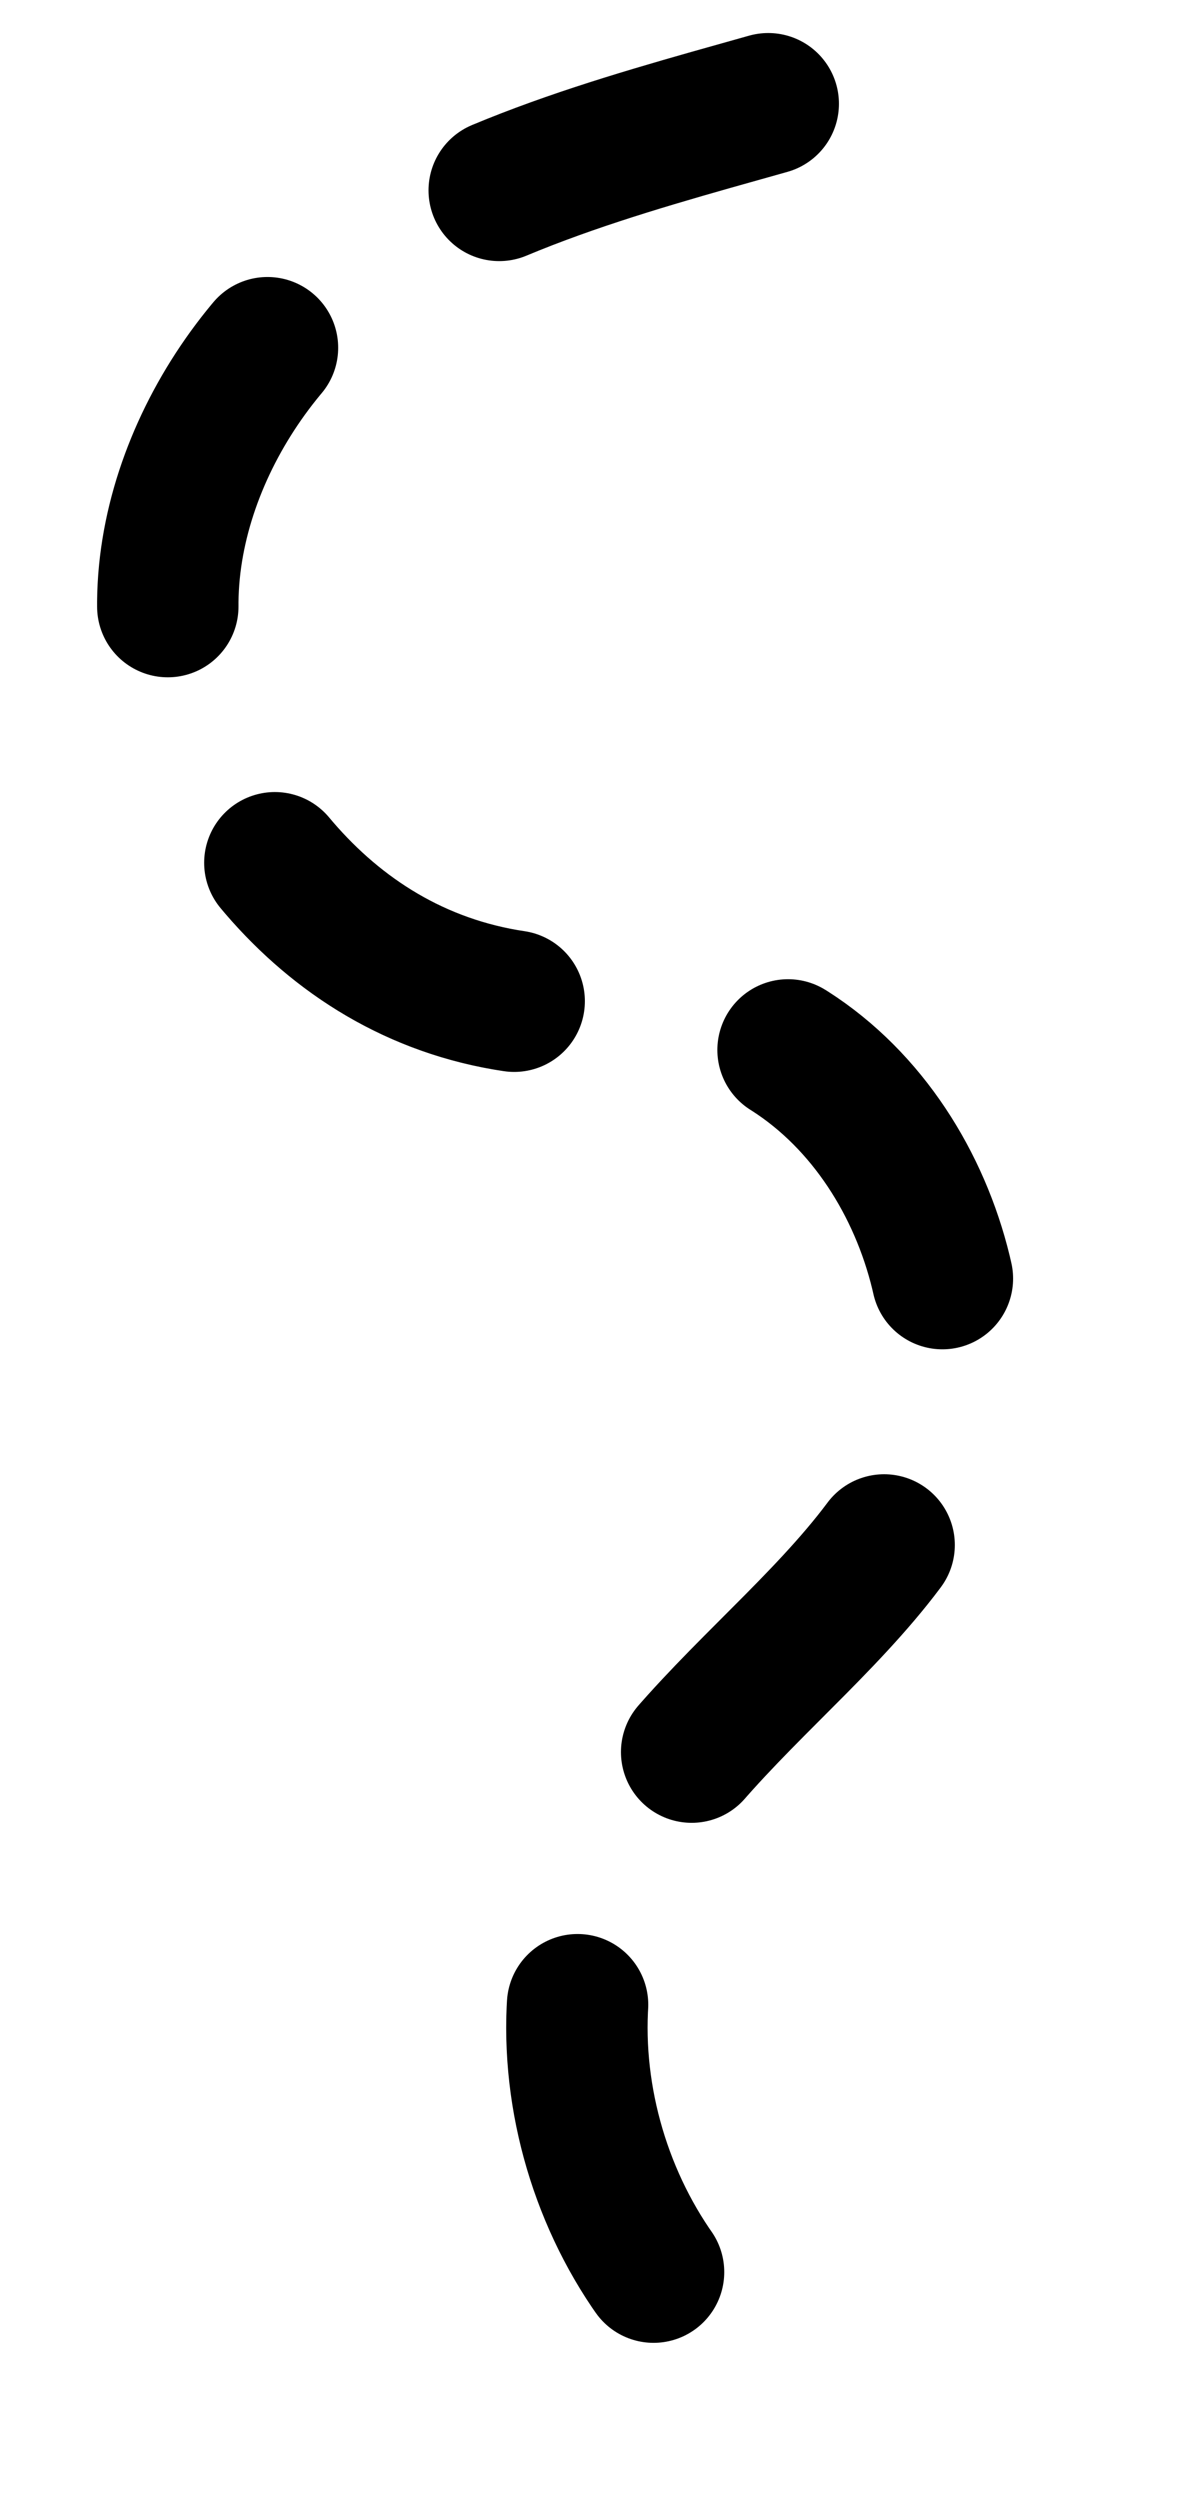
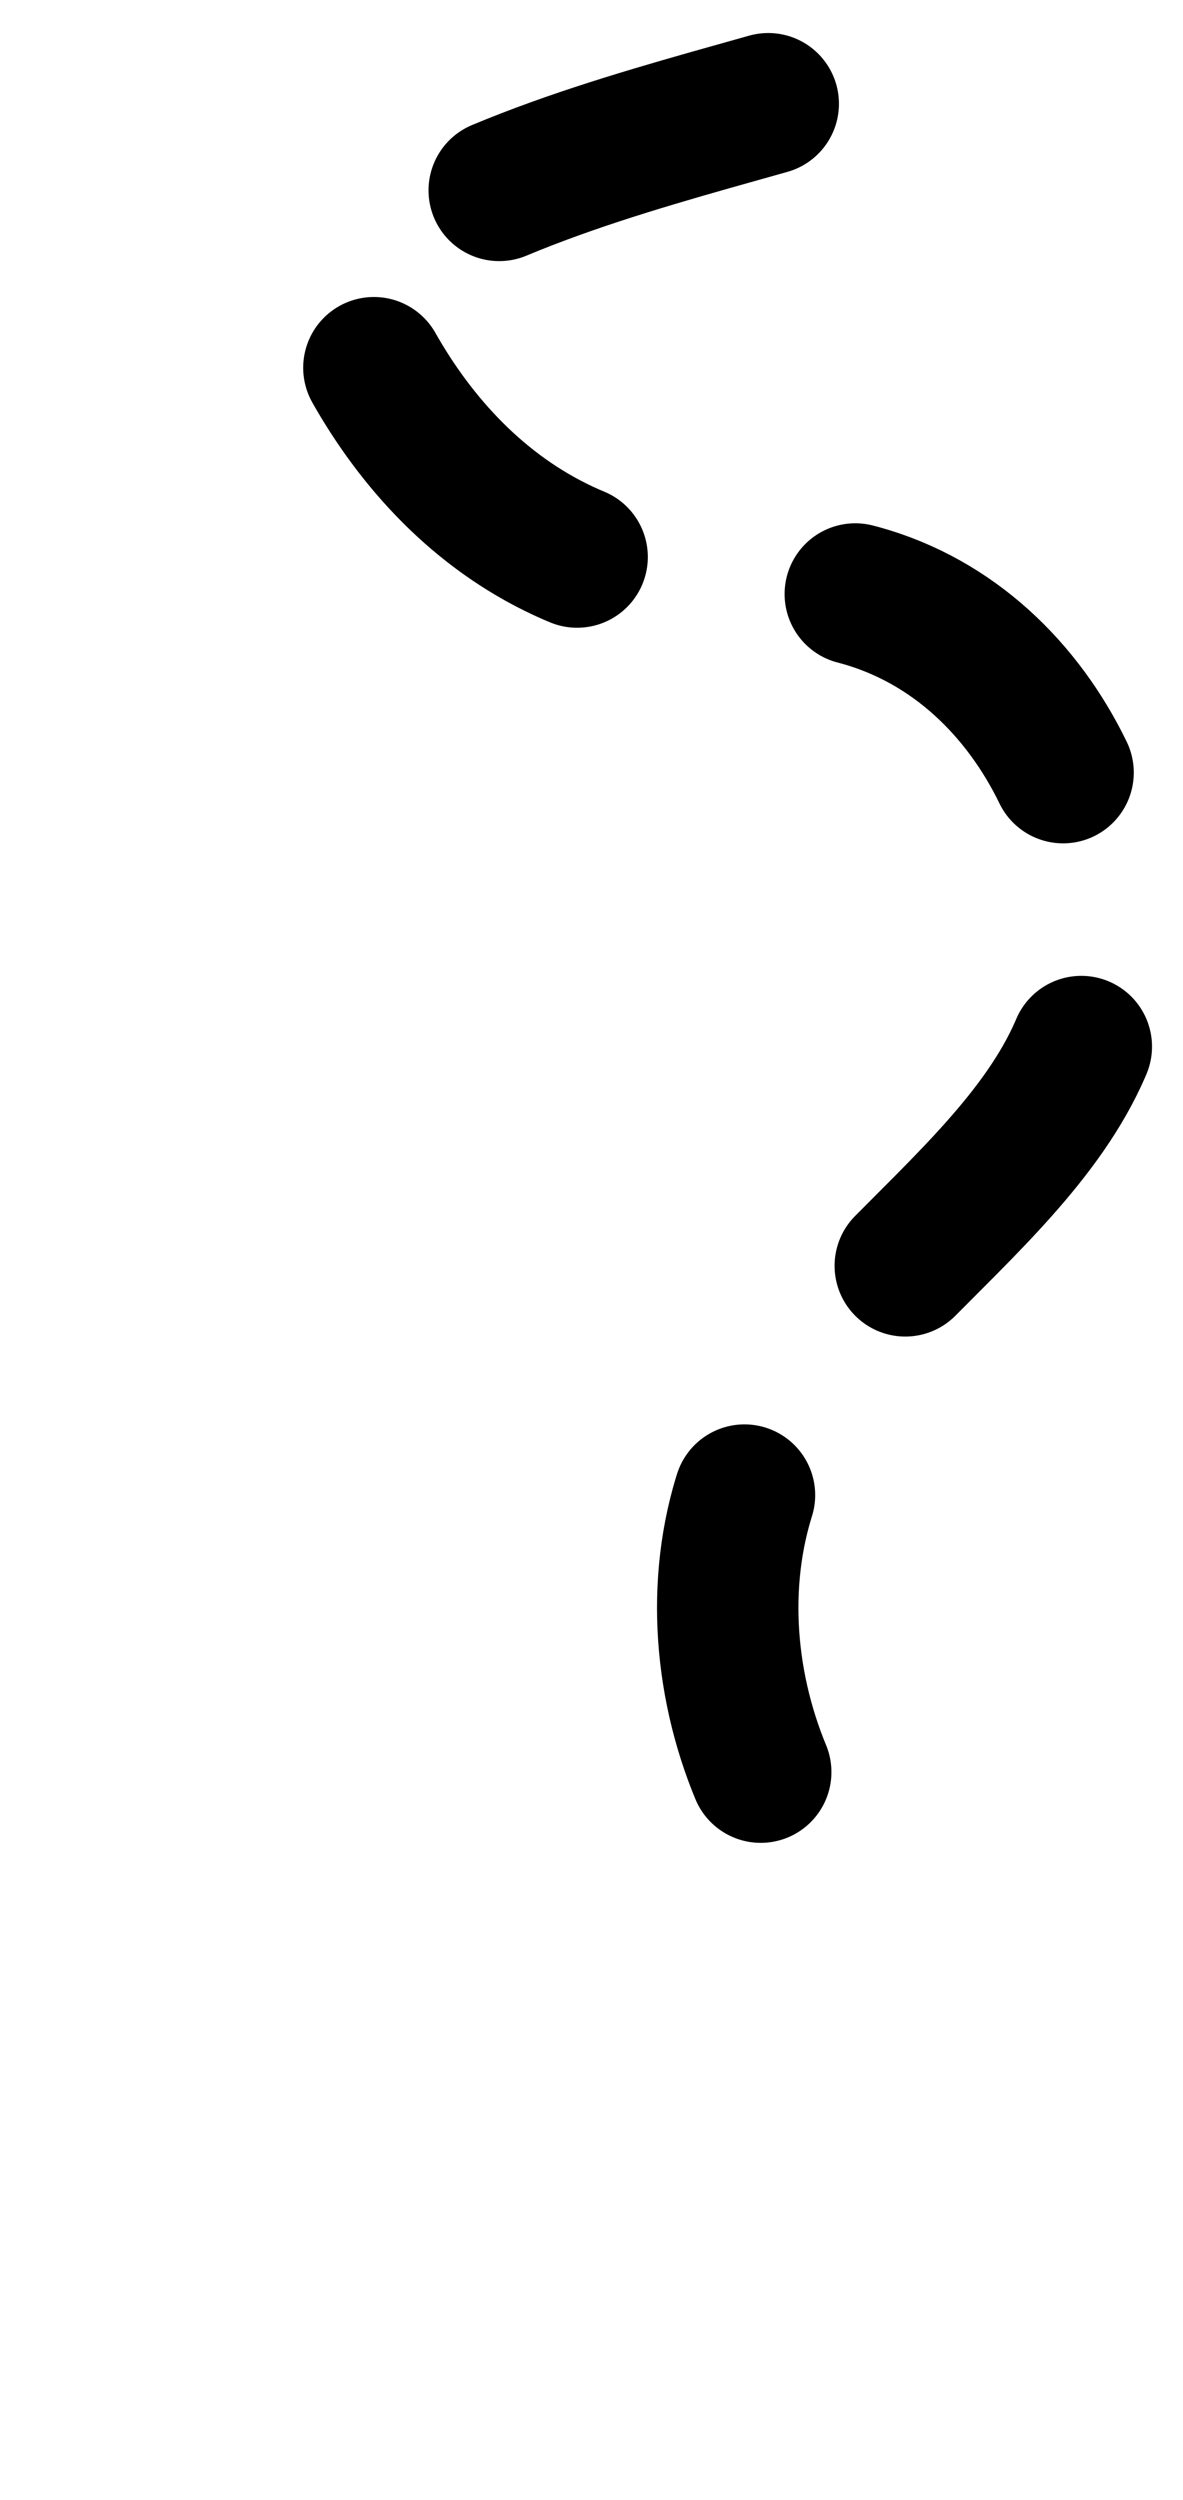
<svg xmlns="http://www.w3.org/2000/svg" viewBox="0 0 25.1 53">
  <defs>
    <style> .cls-1 { fill: none; stroke: #000; stroke-dasharray: 6 6; stroke-linecap: round; stroke-width: 3px; } </style>
  </defs>
  <g>
    <g id="Layer_1">
-       <path class="cls-1" d="M16.3,2.2c-3.2.9-6.6,1.8-9.2,3.8s-4.3,5.7-3.2,8.9c1.3,3.5,4.2,6.7,8.9,6.4s7.4,3.9,7.4,7.6c0,4.3-5,6.6-7,10.3-2.1,3.7-.6,9,3,11.2" />
+       <path class="cls-1" d="M16.3,2.2c-3.2.9-6.6,1.8-9.2,3.8c1.3,3.5,4.2,6.7,8.9,6.4s7.4,3.9,7.4,7.6c0,4.3-5,6.6-7,10.3-2.1,3.7-.6,9,3,11.2" />
    </g>
  </g>
</svg>